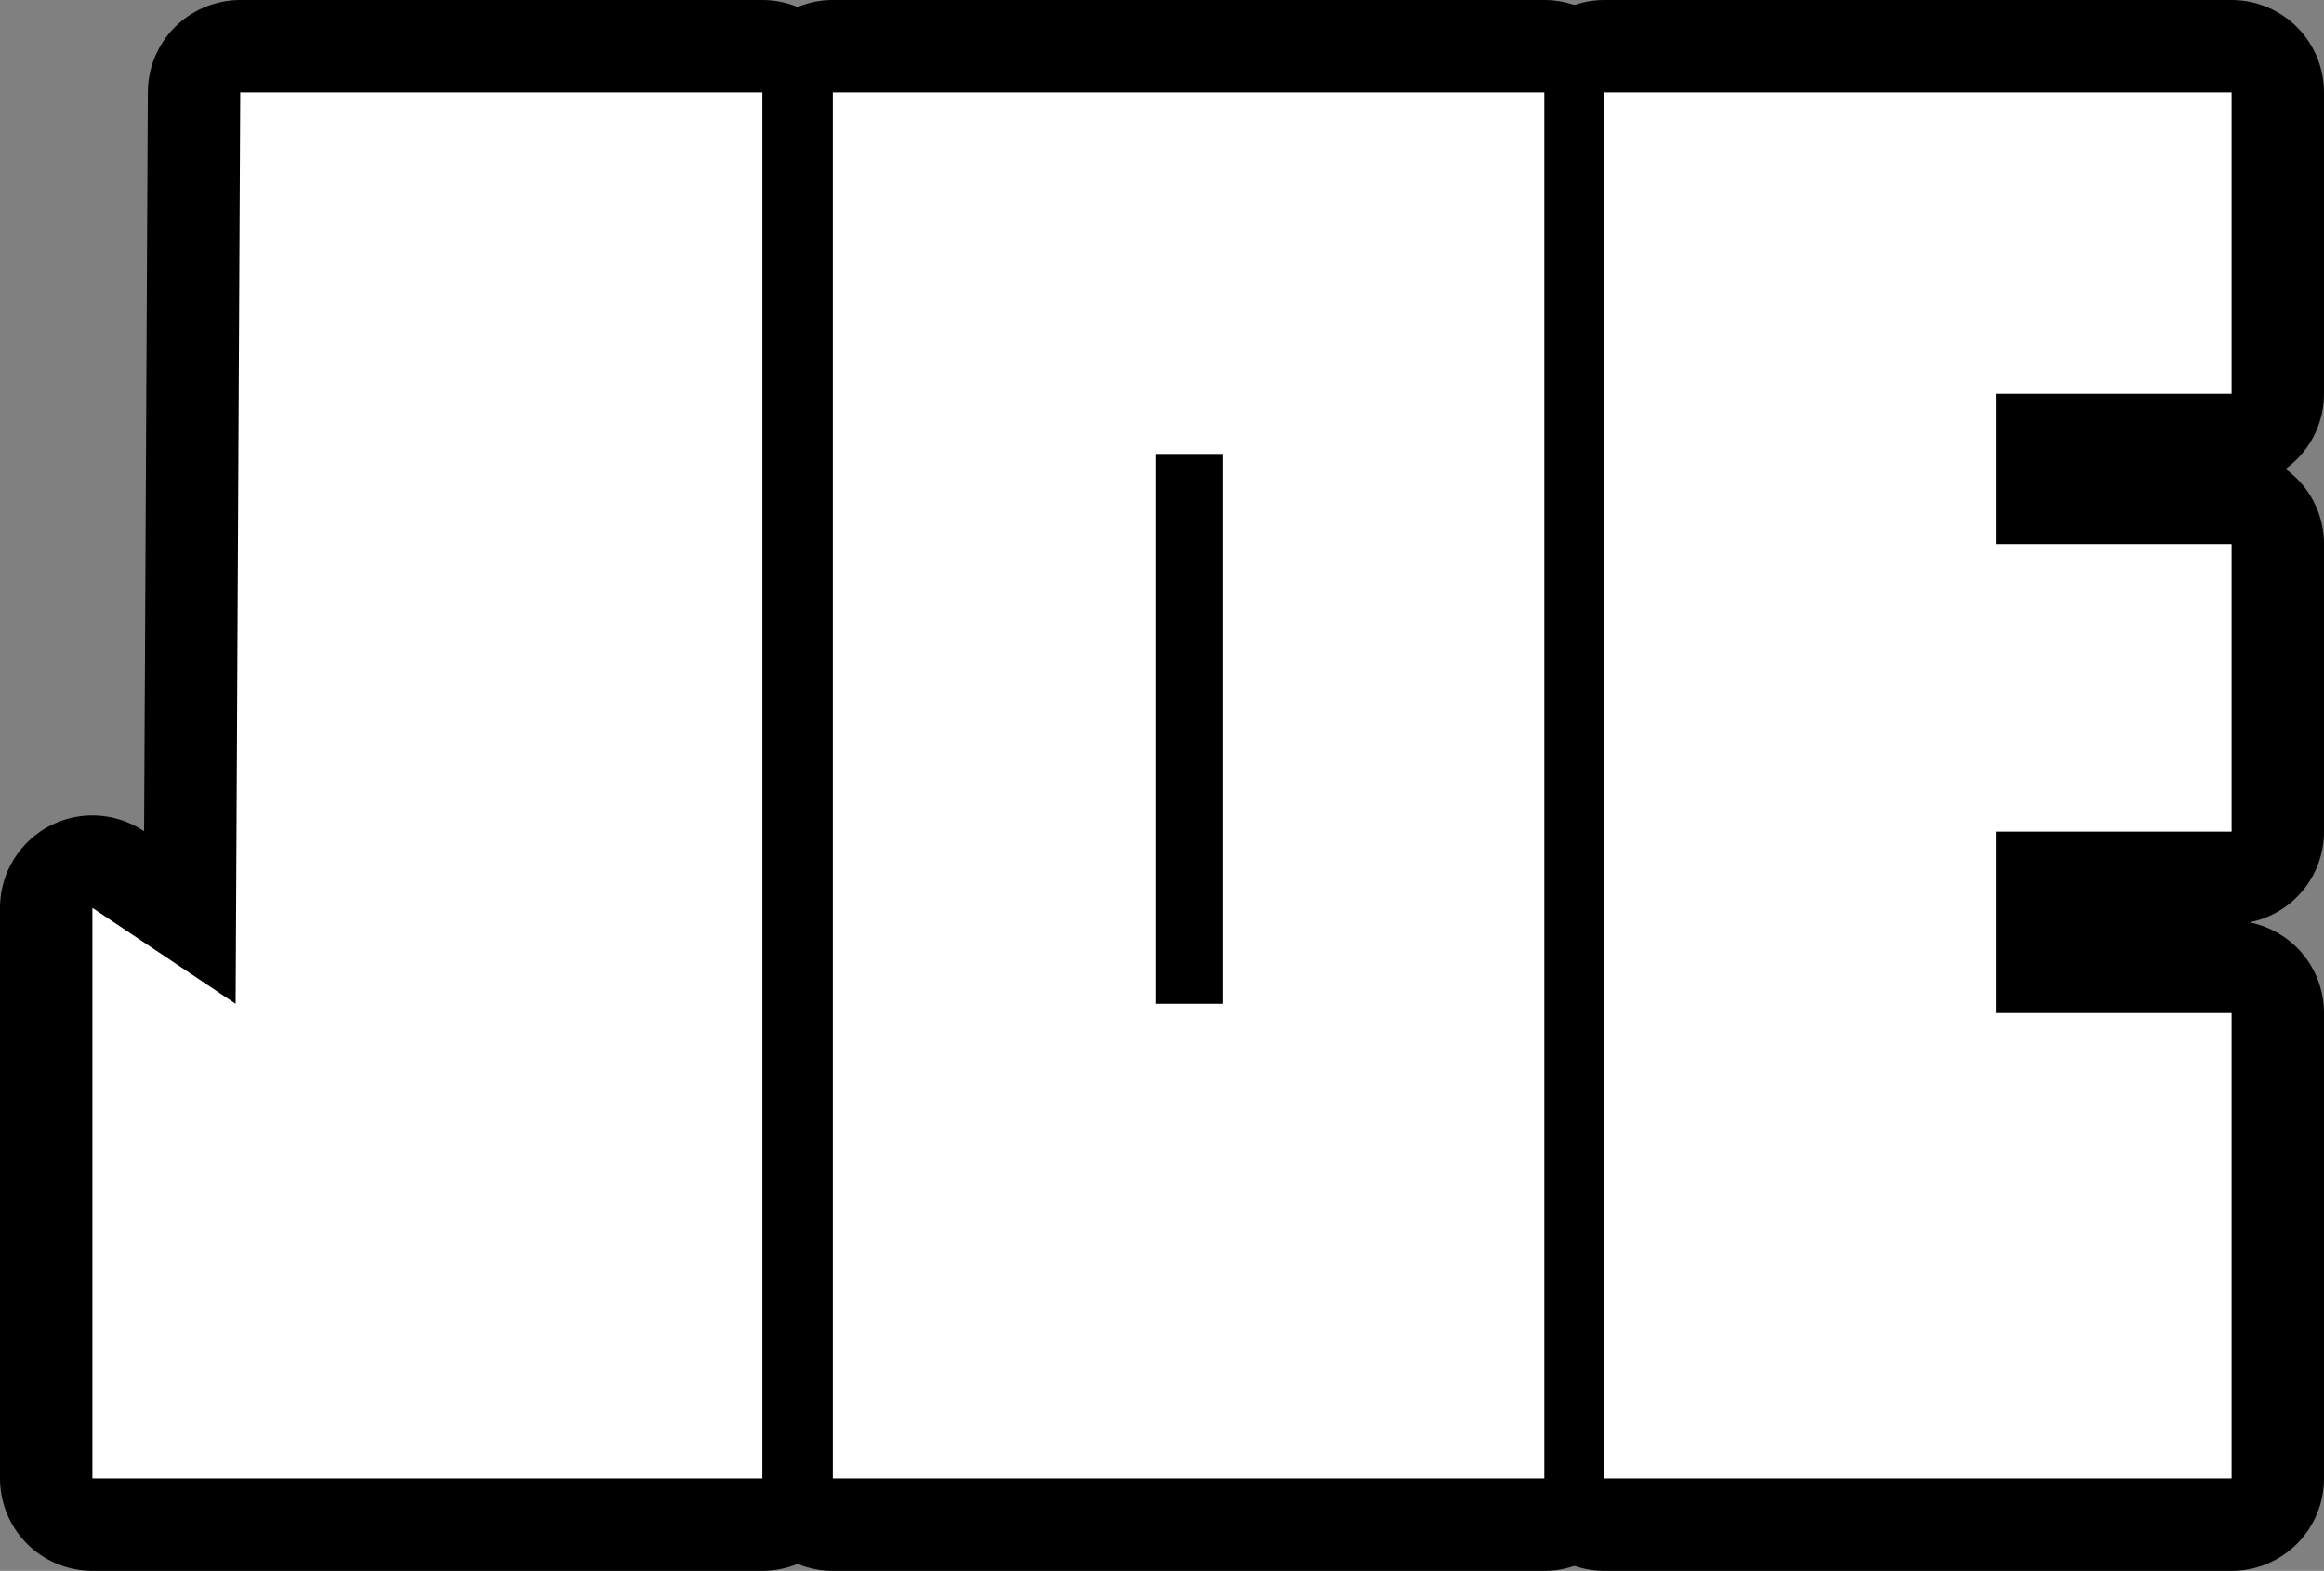
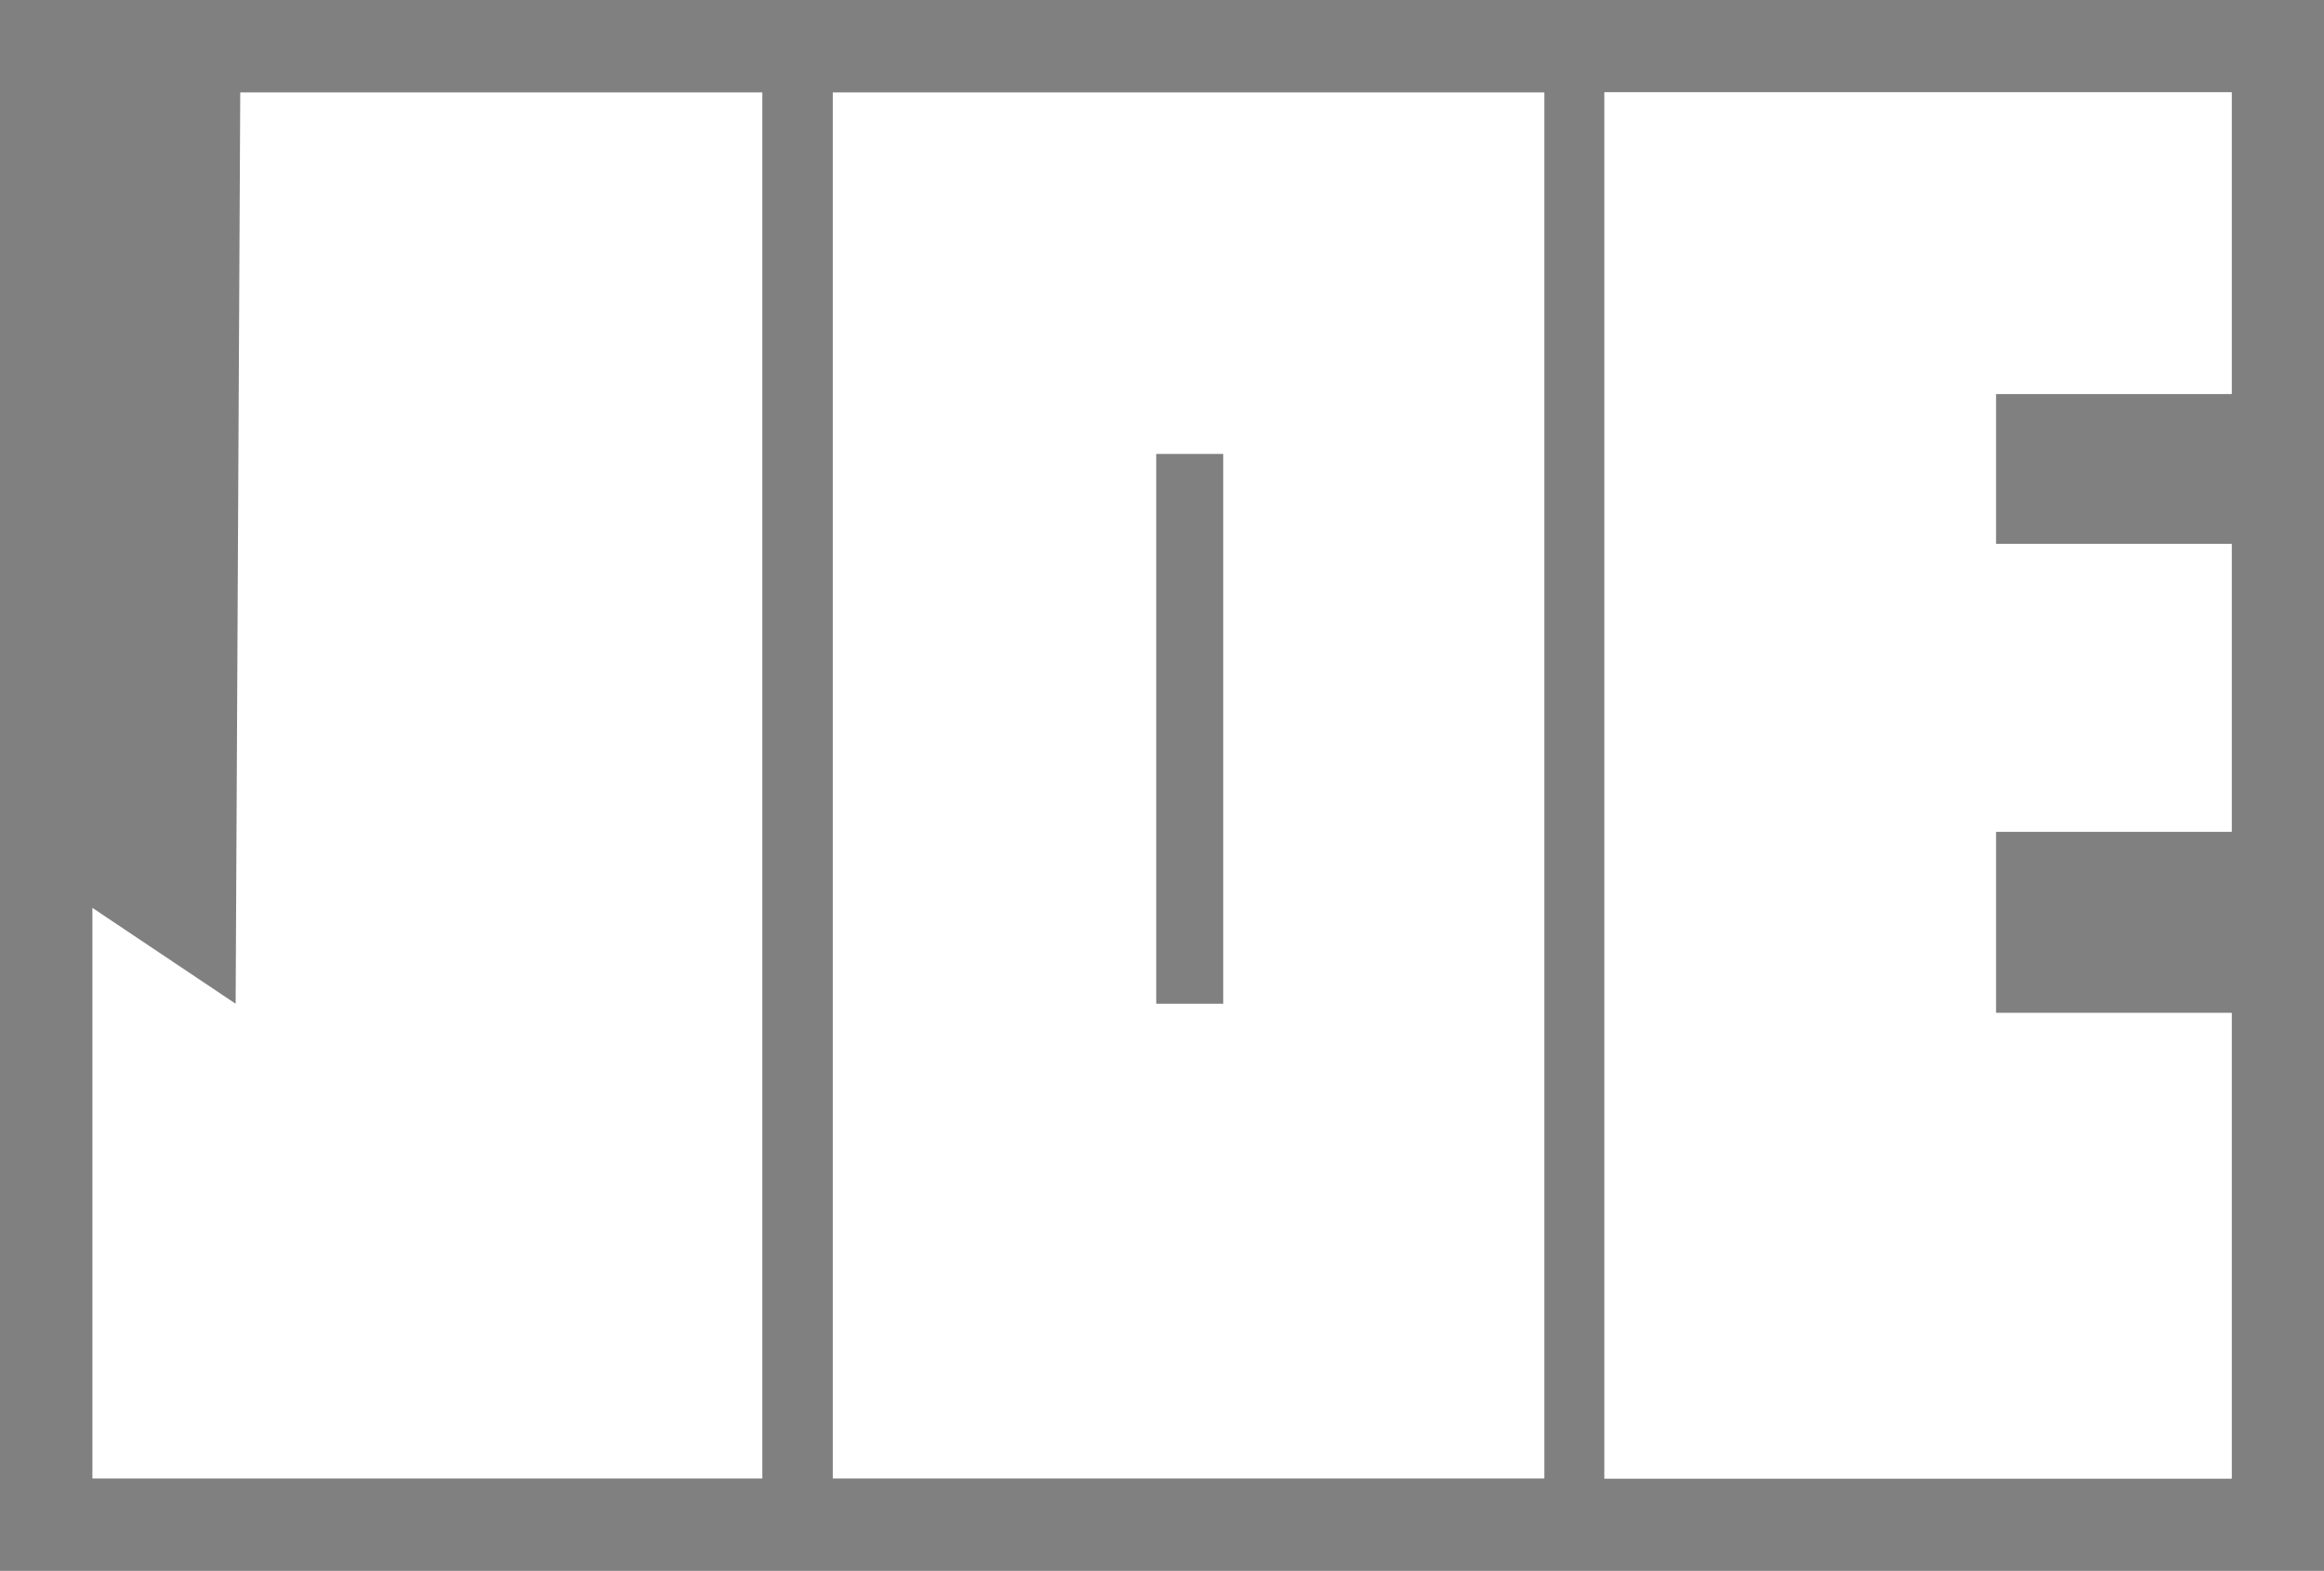
<svg xmlns="http://www.w3.org/2000/svg" height="68.0px" width="100.6px">
  <rect width="100%" height="100%" fill="#808080" stroke="none" />
  <g transform="matrix(1.0, 0.0, 0.0, 1.0, -84.65, 191.0)">
+     <path d="M134.7 -171.35 L134.7 -147.55 137.6 -147.55 137.6 -171.35 134.7 -171.35 M151.5 -187.0 L151.5 -127.0 120.7 -127.0 120.7 -187.0 151.5 -187.0" fill="#ffffff" fill-rule="evenodd" stroke="none" />
+     <path d="M171.05 -167.45 L181.25 -167.45 181.25 -155.0 171.05 -155.0 171.05 -147.15 181.25 -147.15 181.25 -127.0 154.1 -127.0 154.1 -187.0 181.25 -187.0 181.25 -173.95 171.05 -173.95 171.05 -167.45" fill="#ffffff" fill-rule="evenodd" stroke="none" />
    <path d="M117.65 -187.0 L117.65 -127.0 88.65 -127.0 88.65 -151.7 94.85 -147.55 95.05 -187.0 117.65 -187.0" fill="#ffffff" fill-rule="evenodd" stroke="none" />
-     <path d="M117.65 -187.0 L117.65 -127.0 88.65 -127.0 88.65 -151.7 94.85 -147.55 95.05 -187.0 117.65 -187.0 Z" fill="none" stroke="#000000" stroke-linecap="round" stroke-linejoin="round" stroke-width="8.0" />
-     <path d="M134.7 -171.35 L134.7 -147.55 137.6 -147.55 137.6 -171.35 134.7 -171.35 M151.5 -187.0 L151.5 -127.0 120.7 -127.0 120.7 -187.0 151.5 -187.0" fill="#ffffff" fill-rule="evenodd" stroke="none" />
-     <path d="M134.7 -171.35 L134.7 -147.55 137.6 -147.55 137.6 -171.35 134.7 -171.35 M151.5 -187.0 L151.5 -127.0 120.7 -127.0 120.7 -187.0 151.5 -187.0" fill="none" stroke="#000000" stroke-linecap="round" stroke-linejoin="round" stroke-width="8.0" />
-     <path d="M171.05 -167.45 L181.25 -167.45 181.25 -155.0 171.05 -155.0 171.05 -147.15 181.25 -147.15 181.25 -127.0 154.1 -127.0 154.1 -187.0 181.25 -187.0 181.25 -173.95 171.05 -173.95 171.05 -167.45" fill="#ffffff" fill-rule="evenodd" stroke="none" />
-     <path d="M171.05 -167.45 L181.25 -167.45 181.25 -155.0 171.05 -155.0 171.05 -147.15 181.25 -147.15 181.25 -127.0 154.1 -127.0 154.1 -187.0 181.25 -187.0 181.25 -173.95 171.05 -173.95 171.05 -167.45 Z" fill="none" stroke="#000000" stroke-linecap="round" stroke-linejoin="round" stroke-width="8.0" />
-     <path d="M117.65 -187.0 L117.65 -127.0 88.65 -127.0 88.65 -151.7 94.85 -147.55 95.05 -187.0 117.65 -187.0" fill="#ffffff" fill-rule="evenodd" stroke="none" />
-     <path d="M134.7 -171.35 L134.7 -147.55 137.6 -147.55 137.6 -171.35 134.7 -171.35 M151.5 -187.0 L151.5 -127.0 120.7 -127.0 120.7 -187.0 151.5 -187.0" fill="#ffffff" fill-rule="evenodd" stroke="none" />
    <path d="M171.05 -167.45 L181.25 -167.45 181.25 -155.0 171.05 -155.0 171.05 -147.15 181.25 -147.15 181.25 -127.0 154.1 -127.0 154.1 -187.0 181.25 -187.0 181.25 -173.95 171.05 -173.95 171.05 -167.45" fill="#ffffff" fill-rule="evenodd" stroke="none" />
  </g>
</svg>